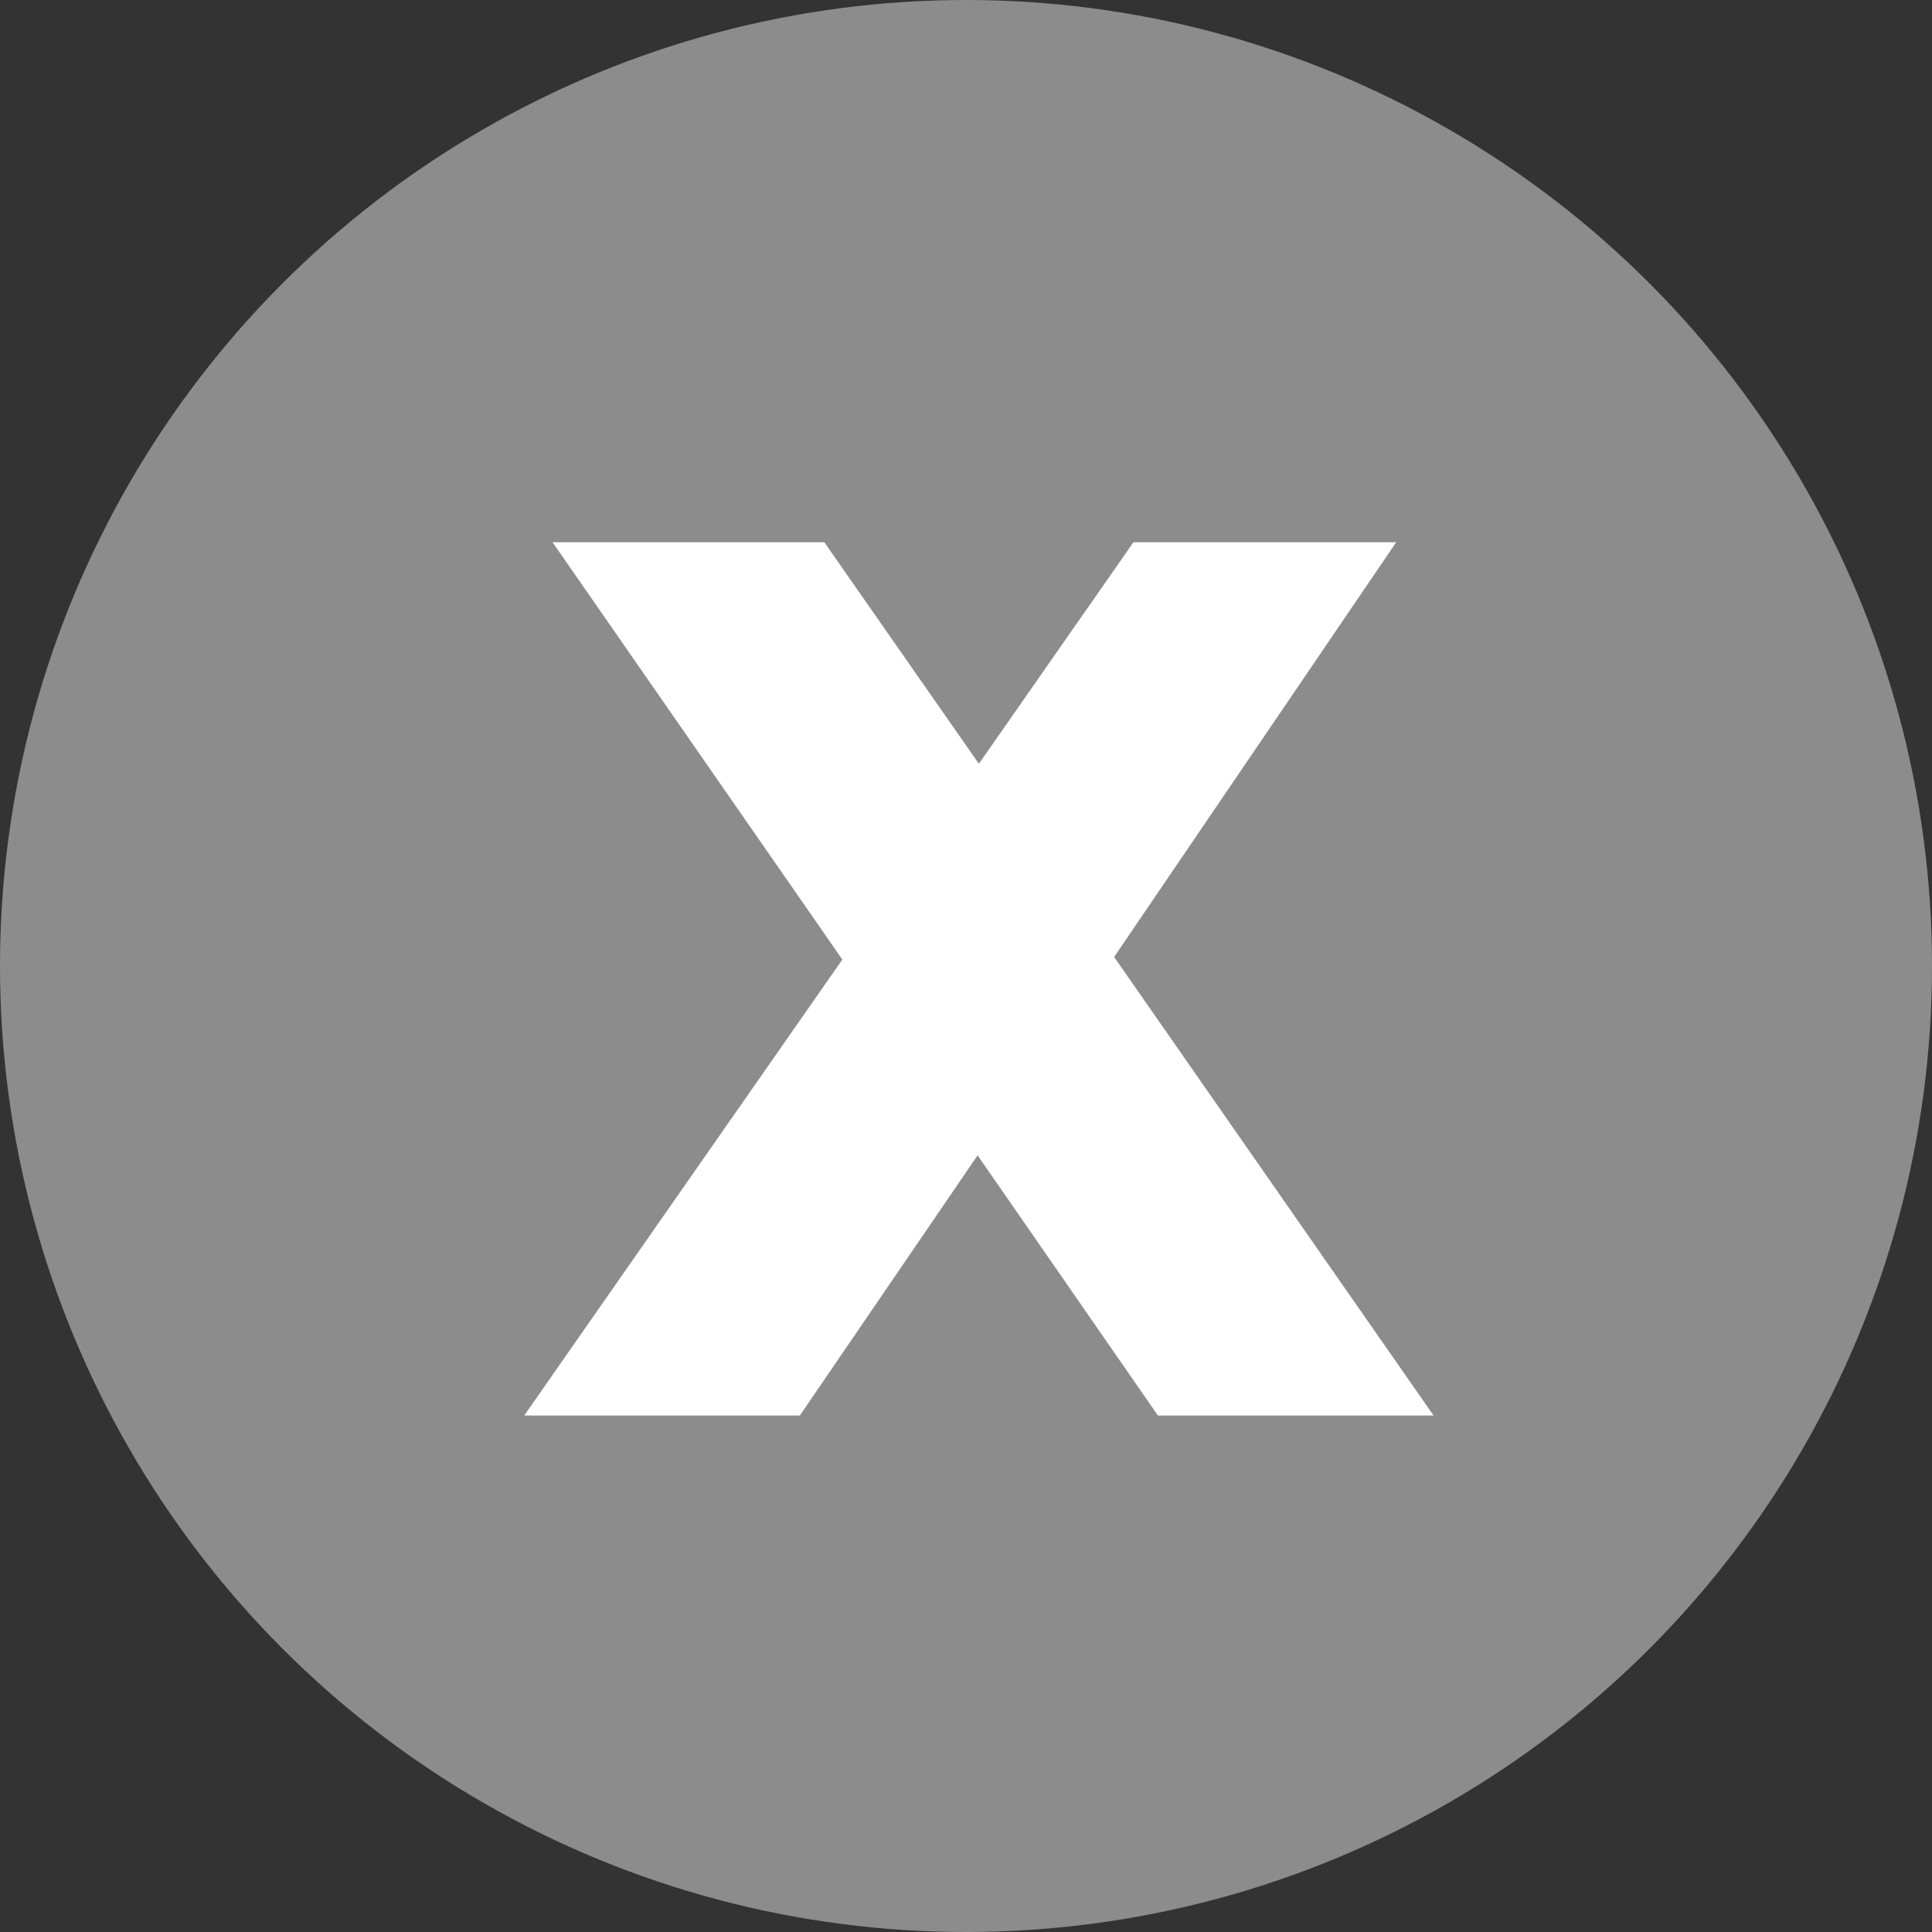
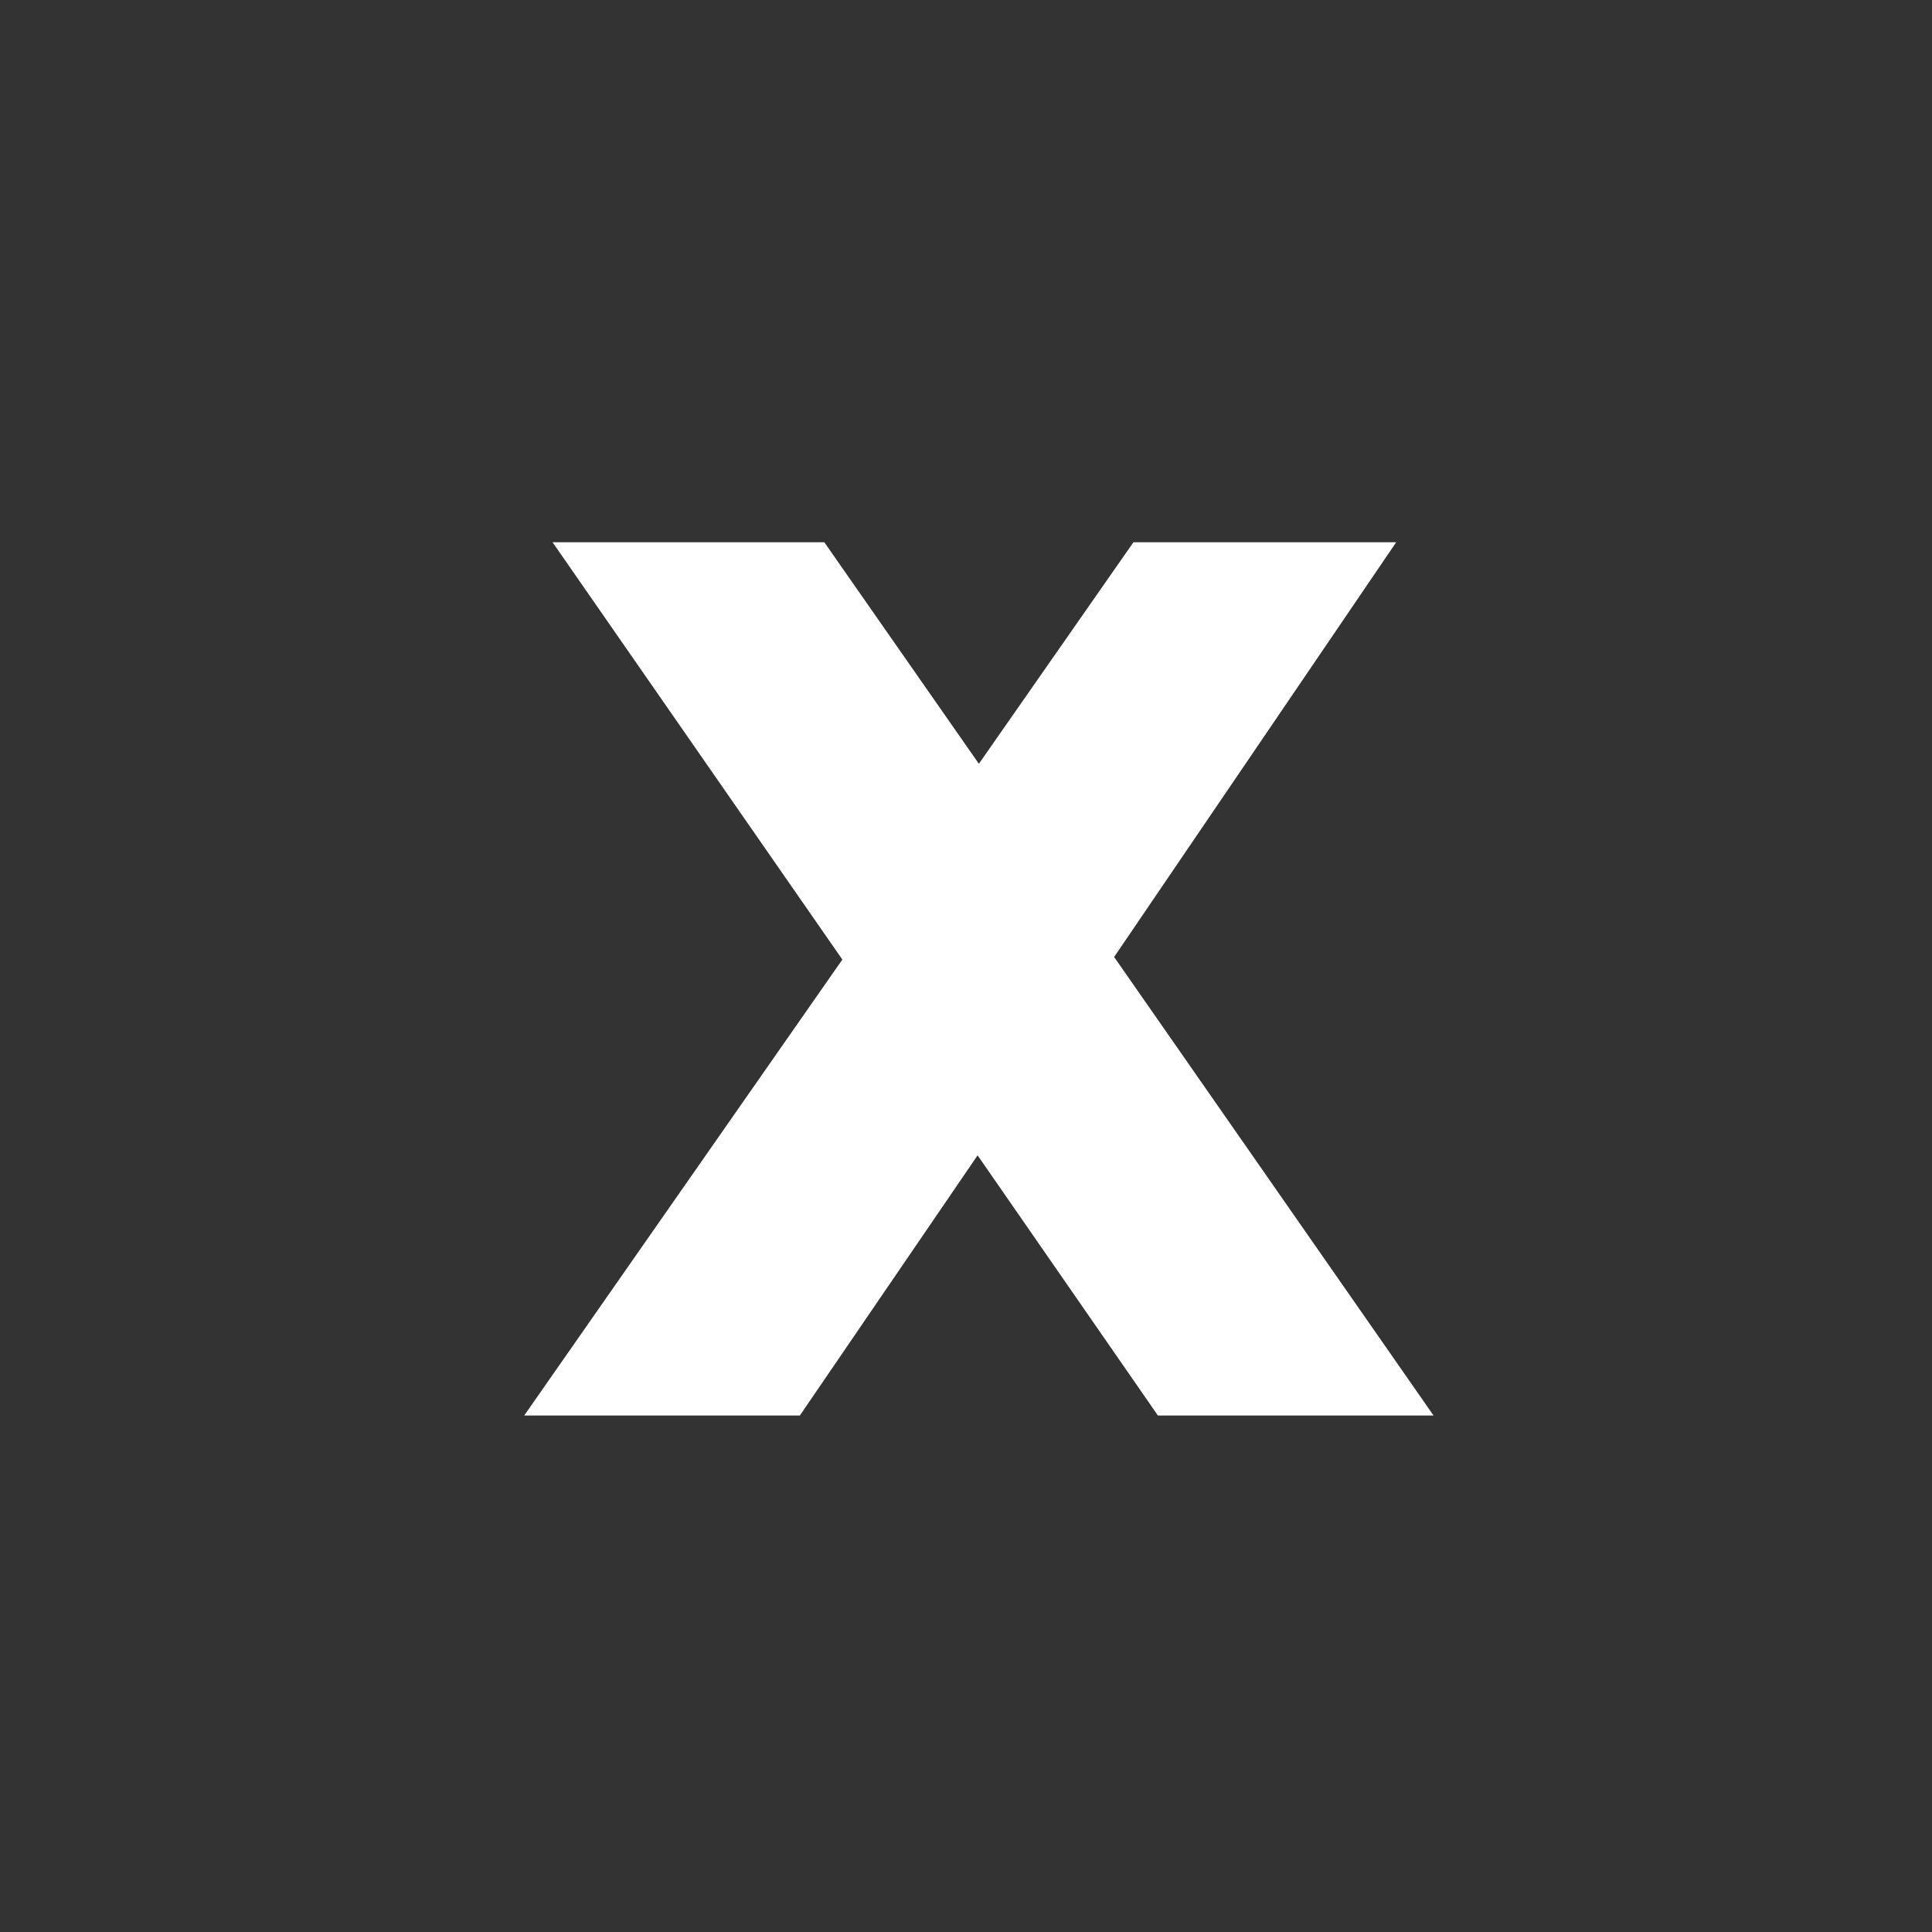
<svg xmlns="http://www.w3.org/2000/svg" id="b" viewBox="0 0 150 150">
  <rect x="0" y="0" width="150" height="150" fill="#333333" stroke="none" />
  <defs>
    <style>.e{fill:#fff;}.f{fill:#8c8c8c;}</style>
  </defs>
  <g id="c">
    <g id="d">
-       <circle class="f" cx="75" cy="75" r="75" />
      <polygon class="e" points="86.5 74.3 108.4 42.1 88 42.1 76 59.3 64 42.1 42.9 42.1 65.4 74.5 40.7 109.9 62.1 109.9 75.9 89.7 89.9 109.9 111.3 109.9 86.5 74.3" />
    </g>
  </g>
</svg>